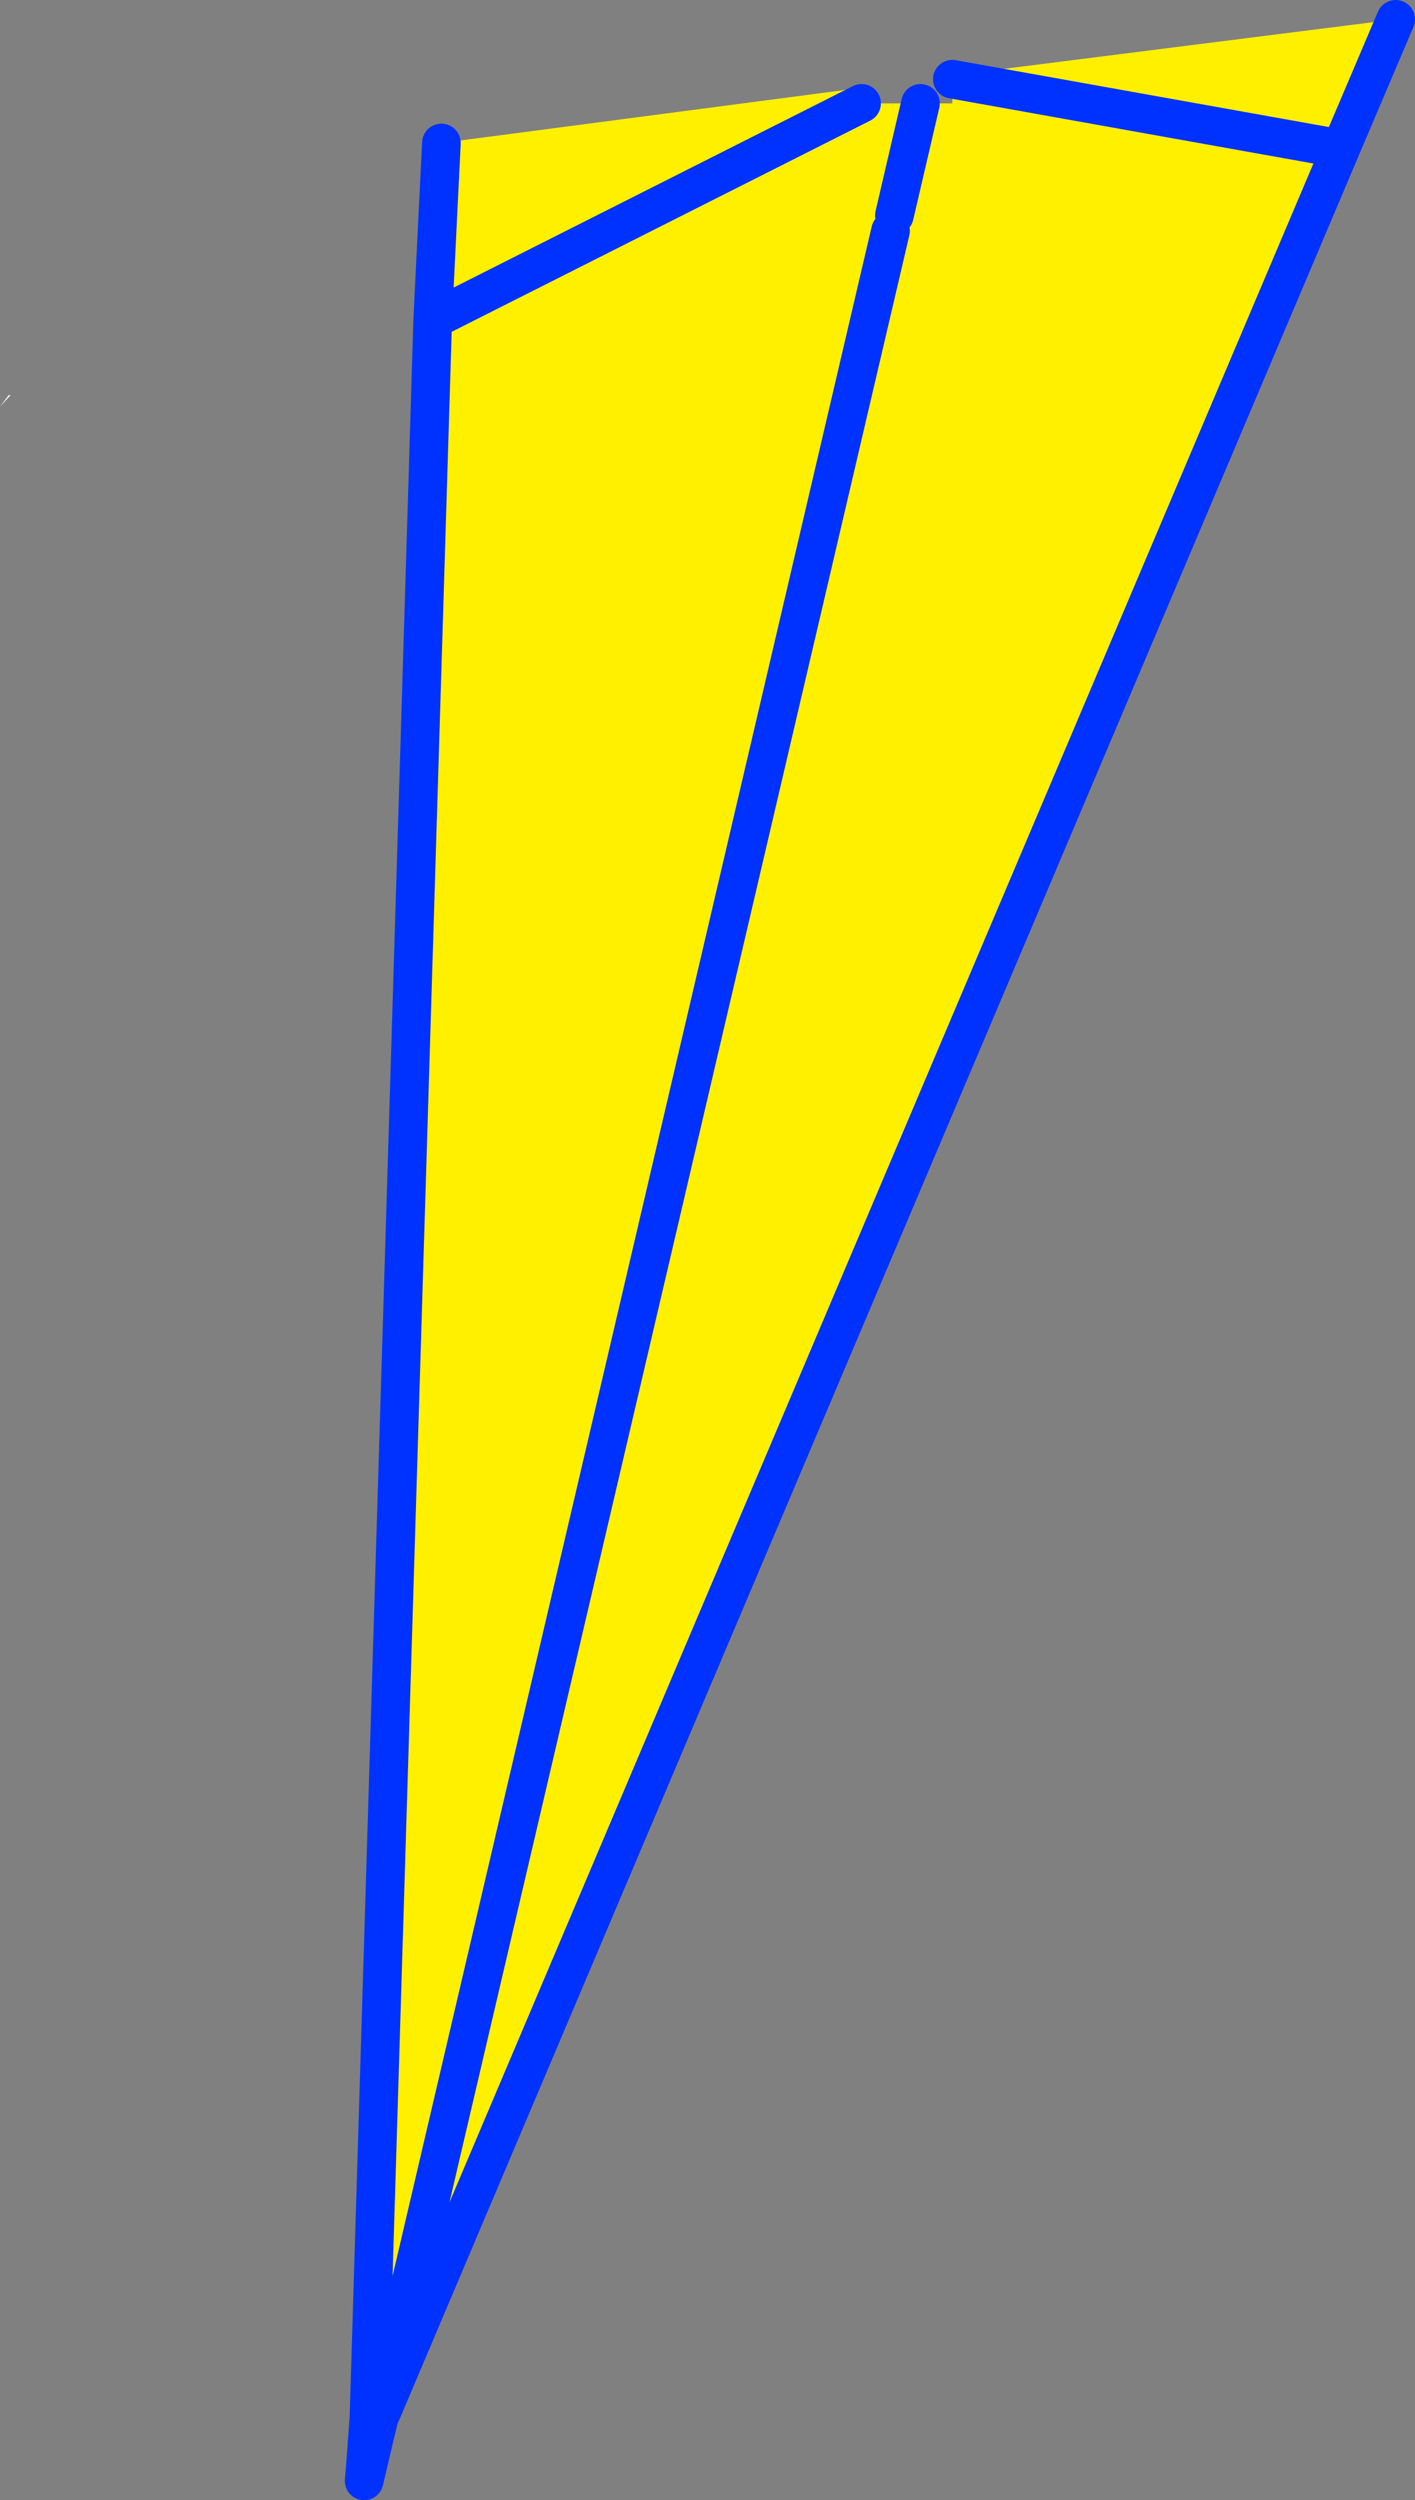
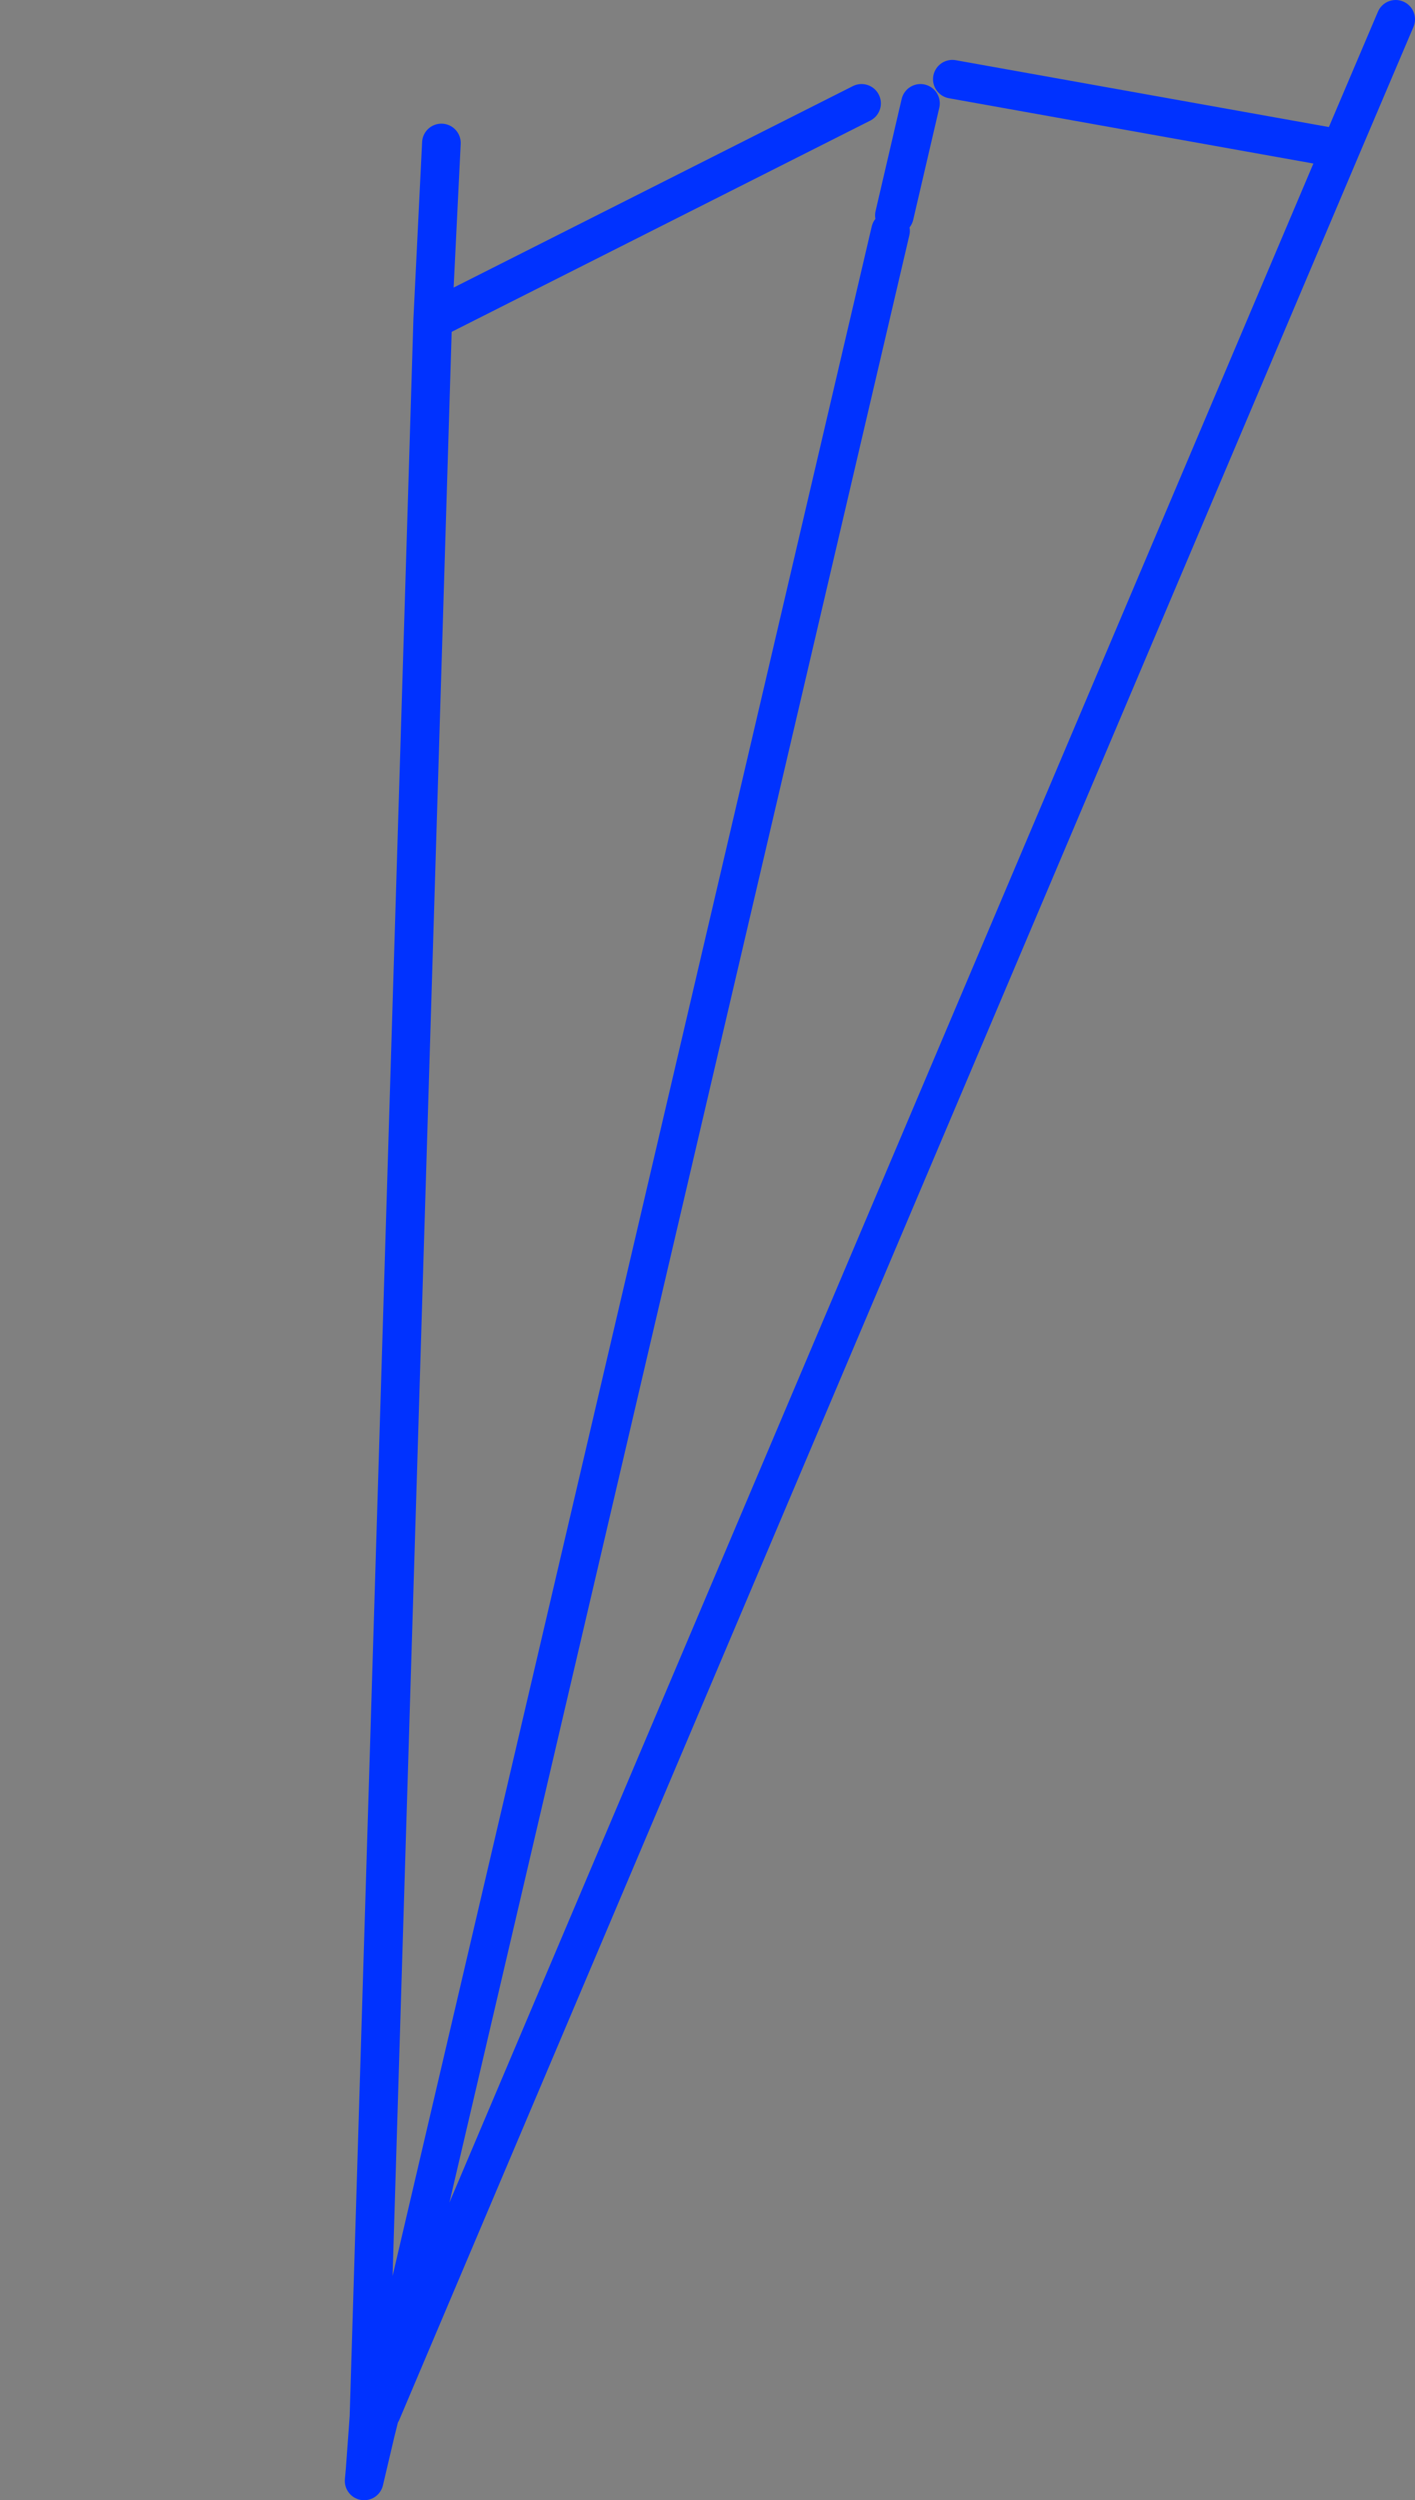
<svg xmlns="http://www.w3.org/2000/svg" height="129.4px" width="73.25px">
  <rect width="100%" height="100%" fill="#808080" stroke="none" />
  <g transform="matrix(1.0, 0.0, 0.0, 1.0, -361.45, -232.15)">
-     <path d="M409.1 237.5 L410.75 237.5 410.75 236.25 410.75 236.05 433.7 233.15 430.85 239.85 410.75 236.25 430.85 239.85 381.2 357.0 381.15 357.0 380.9 358.0 380.5 358.1 380.55 357.25 383.85 248.7 384.3 239.55 406.0 236.7 406.0 237.5 406.05 237.5 383.85 248.7 406.05 237.5 409.1 237.5 407.75 243.3 409.1 237.5 M407.25 243.5 L407.2 243.7 407.25 243.75 407.35 243.4 407.25 243.5 M407.55 244.1 L381.15 357.0 407.55 244.1" fill="#fff000" fill-rule="evenodd" stroke="none" />
-     <path d="M361.9 252.6 L362.0 252.6 361.45 253.2 361.9 252.6" fill="#ffffff" fill-rule="evenodd" stroke="none" />
    <path d="M409.1 237.5 L407.75 243.3 M410.75 236.25 L430.85 239.85 433.7 233.15 M384.3 239.55 L383.85 248.7 406.05 237.5 M381.15 357.0 L380.9 358.0 380.3 360.55 380.35 360.0 380.55 357.25 383.85 248.7 M380.5 358.1 L380.5 359.0 380.9 358.0 M380.5 358.1 L380.55 357.25 M381.15 357.0 L407.55 244.1 M380.35 360.0 L380.5 359.0 M430.85 239.85 L381.2 357.0" fill="none" stroke="#0032ff" stroke-linecap="round" stroke-linejoin="round" stroke-width="2.0" />
  </g>
</svg>